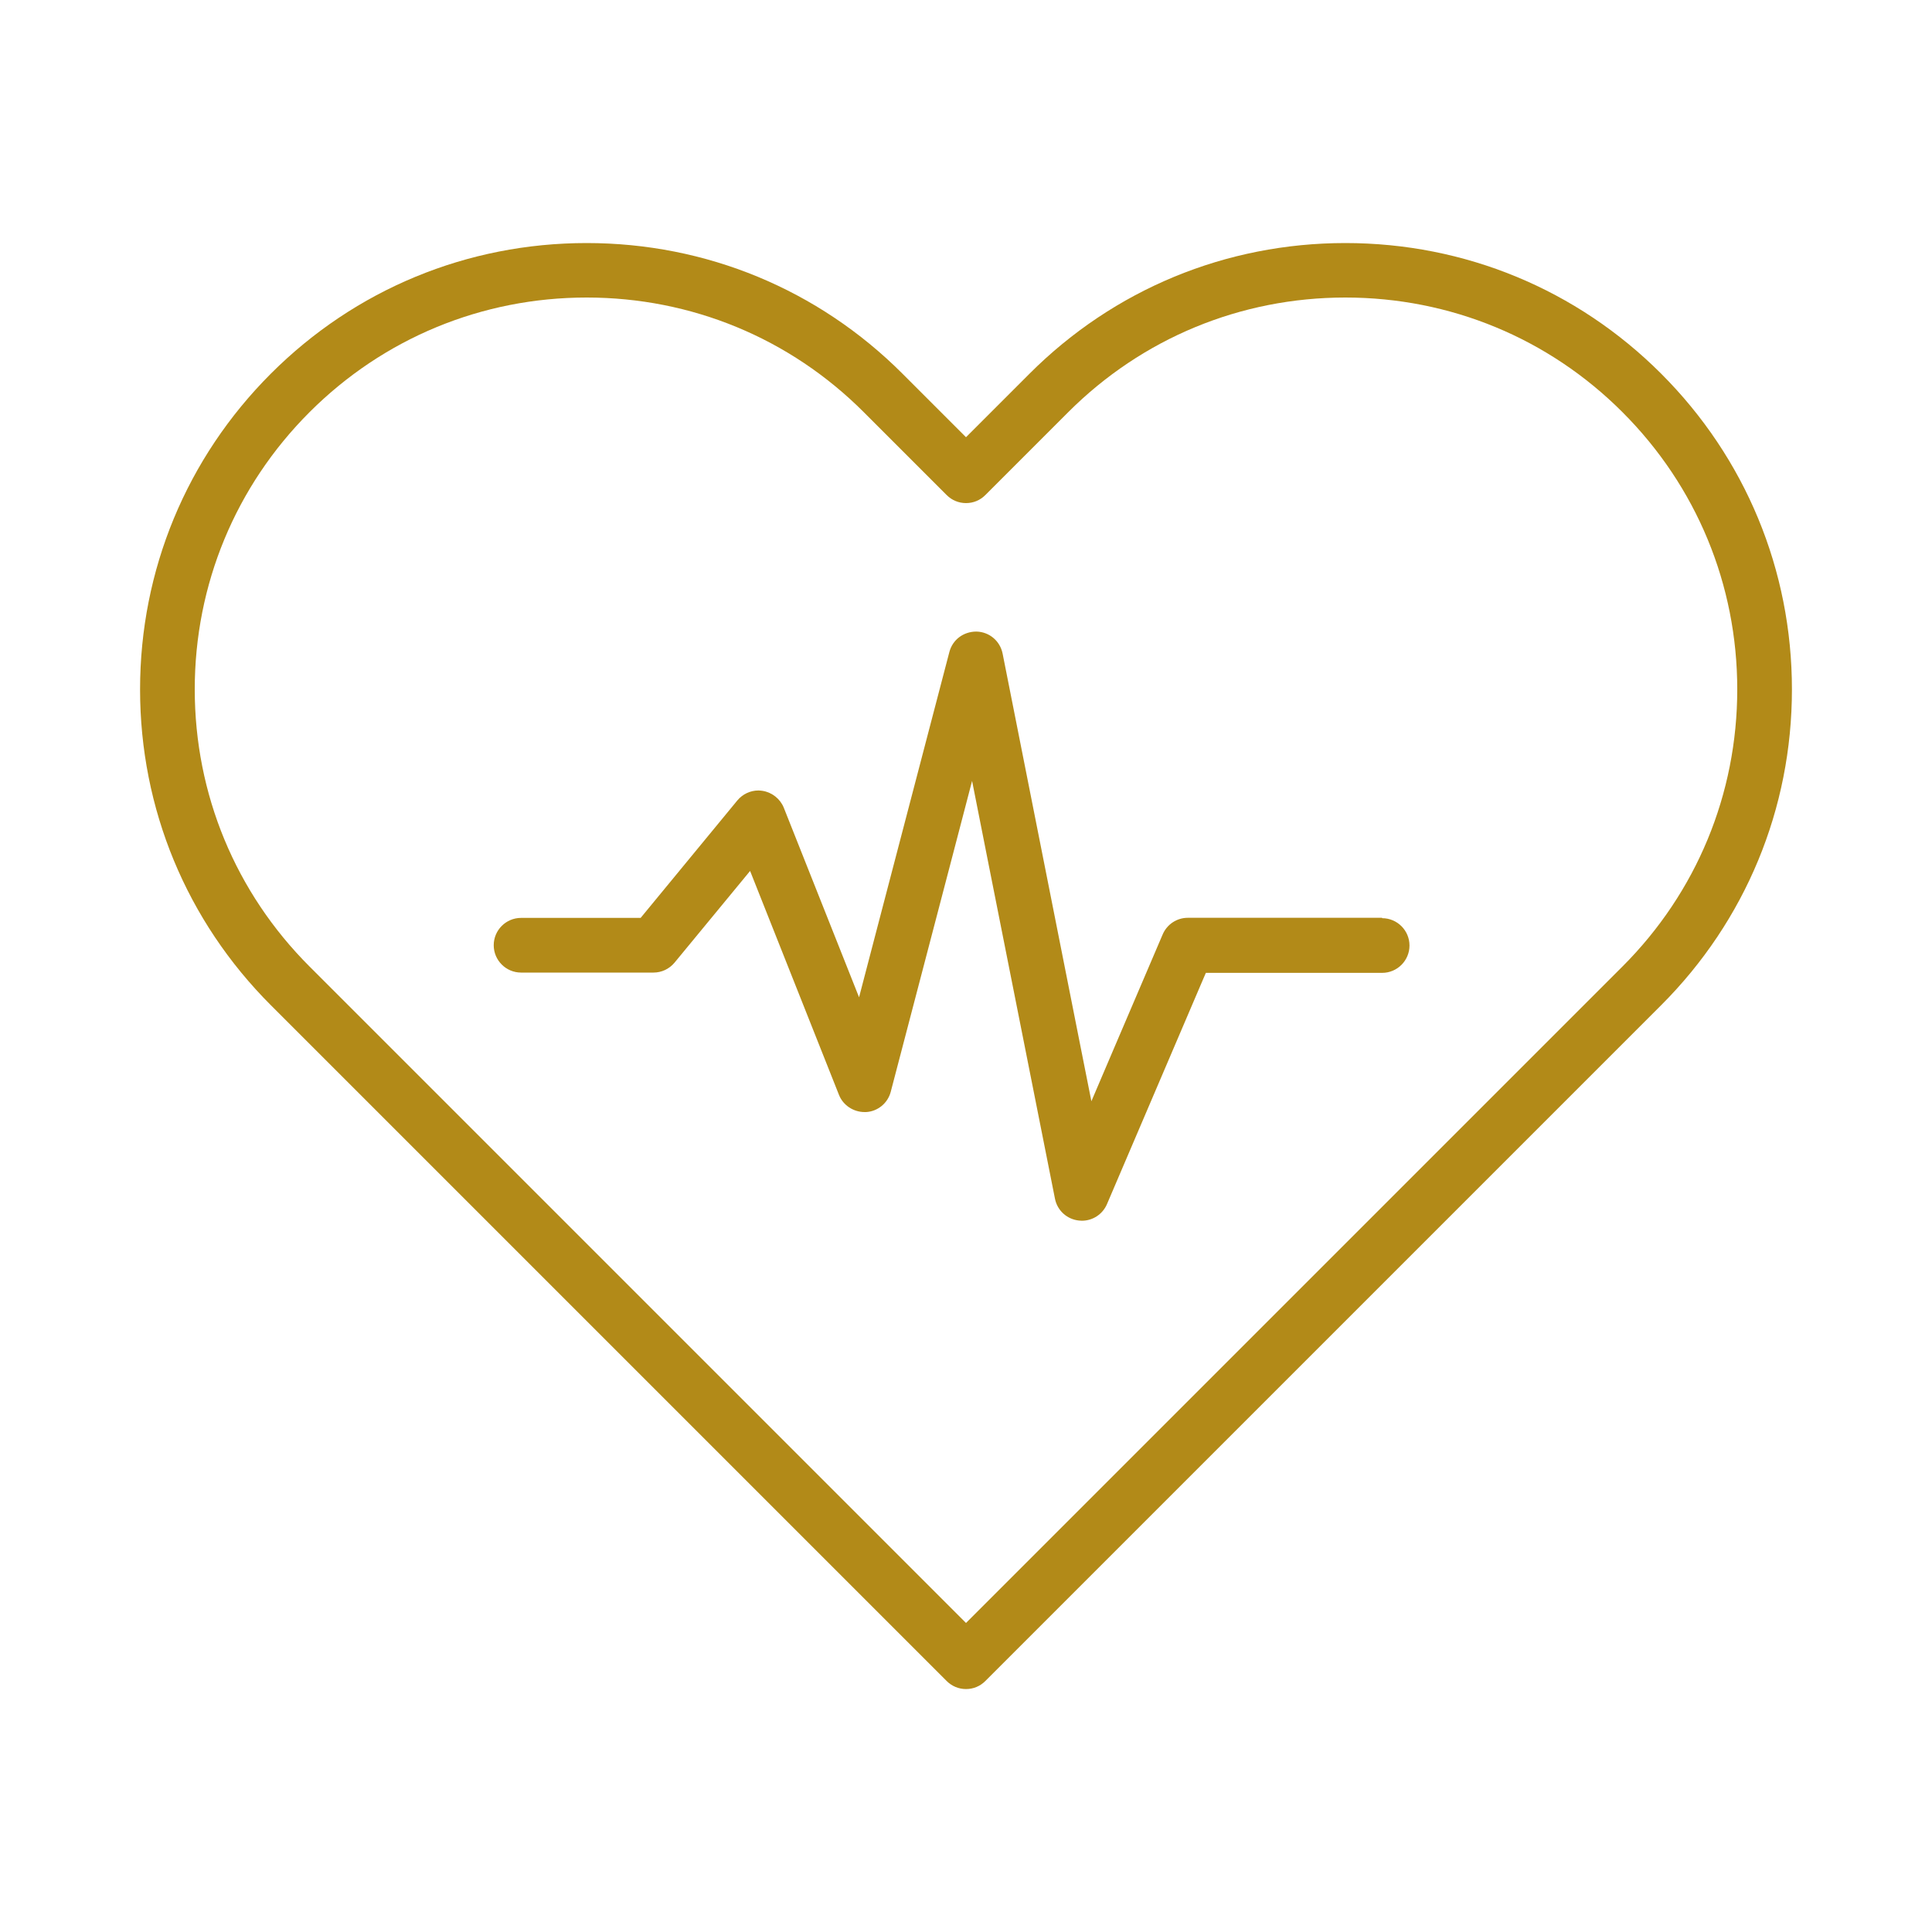
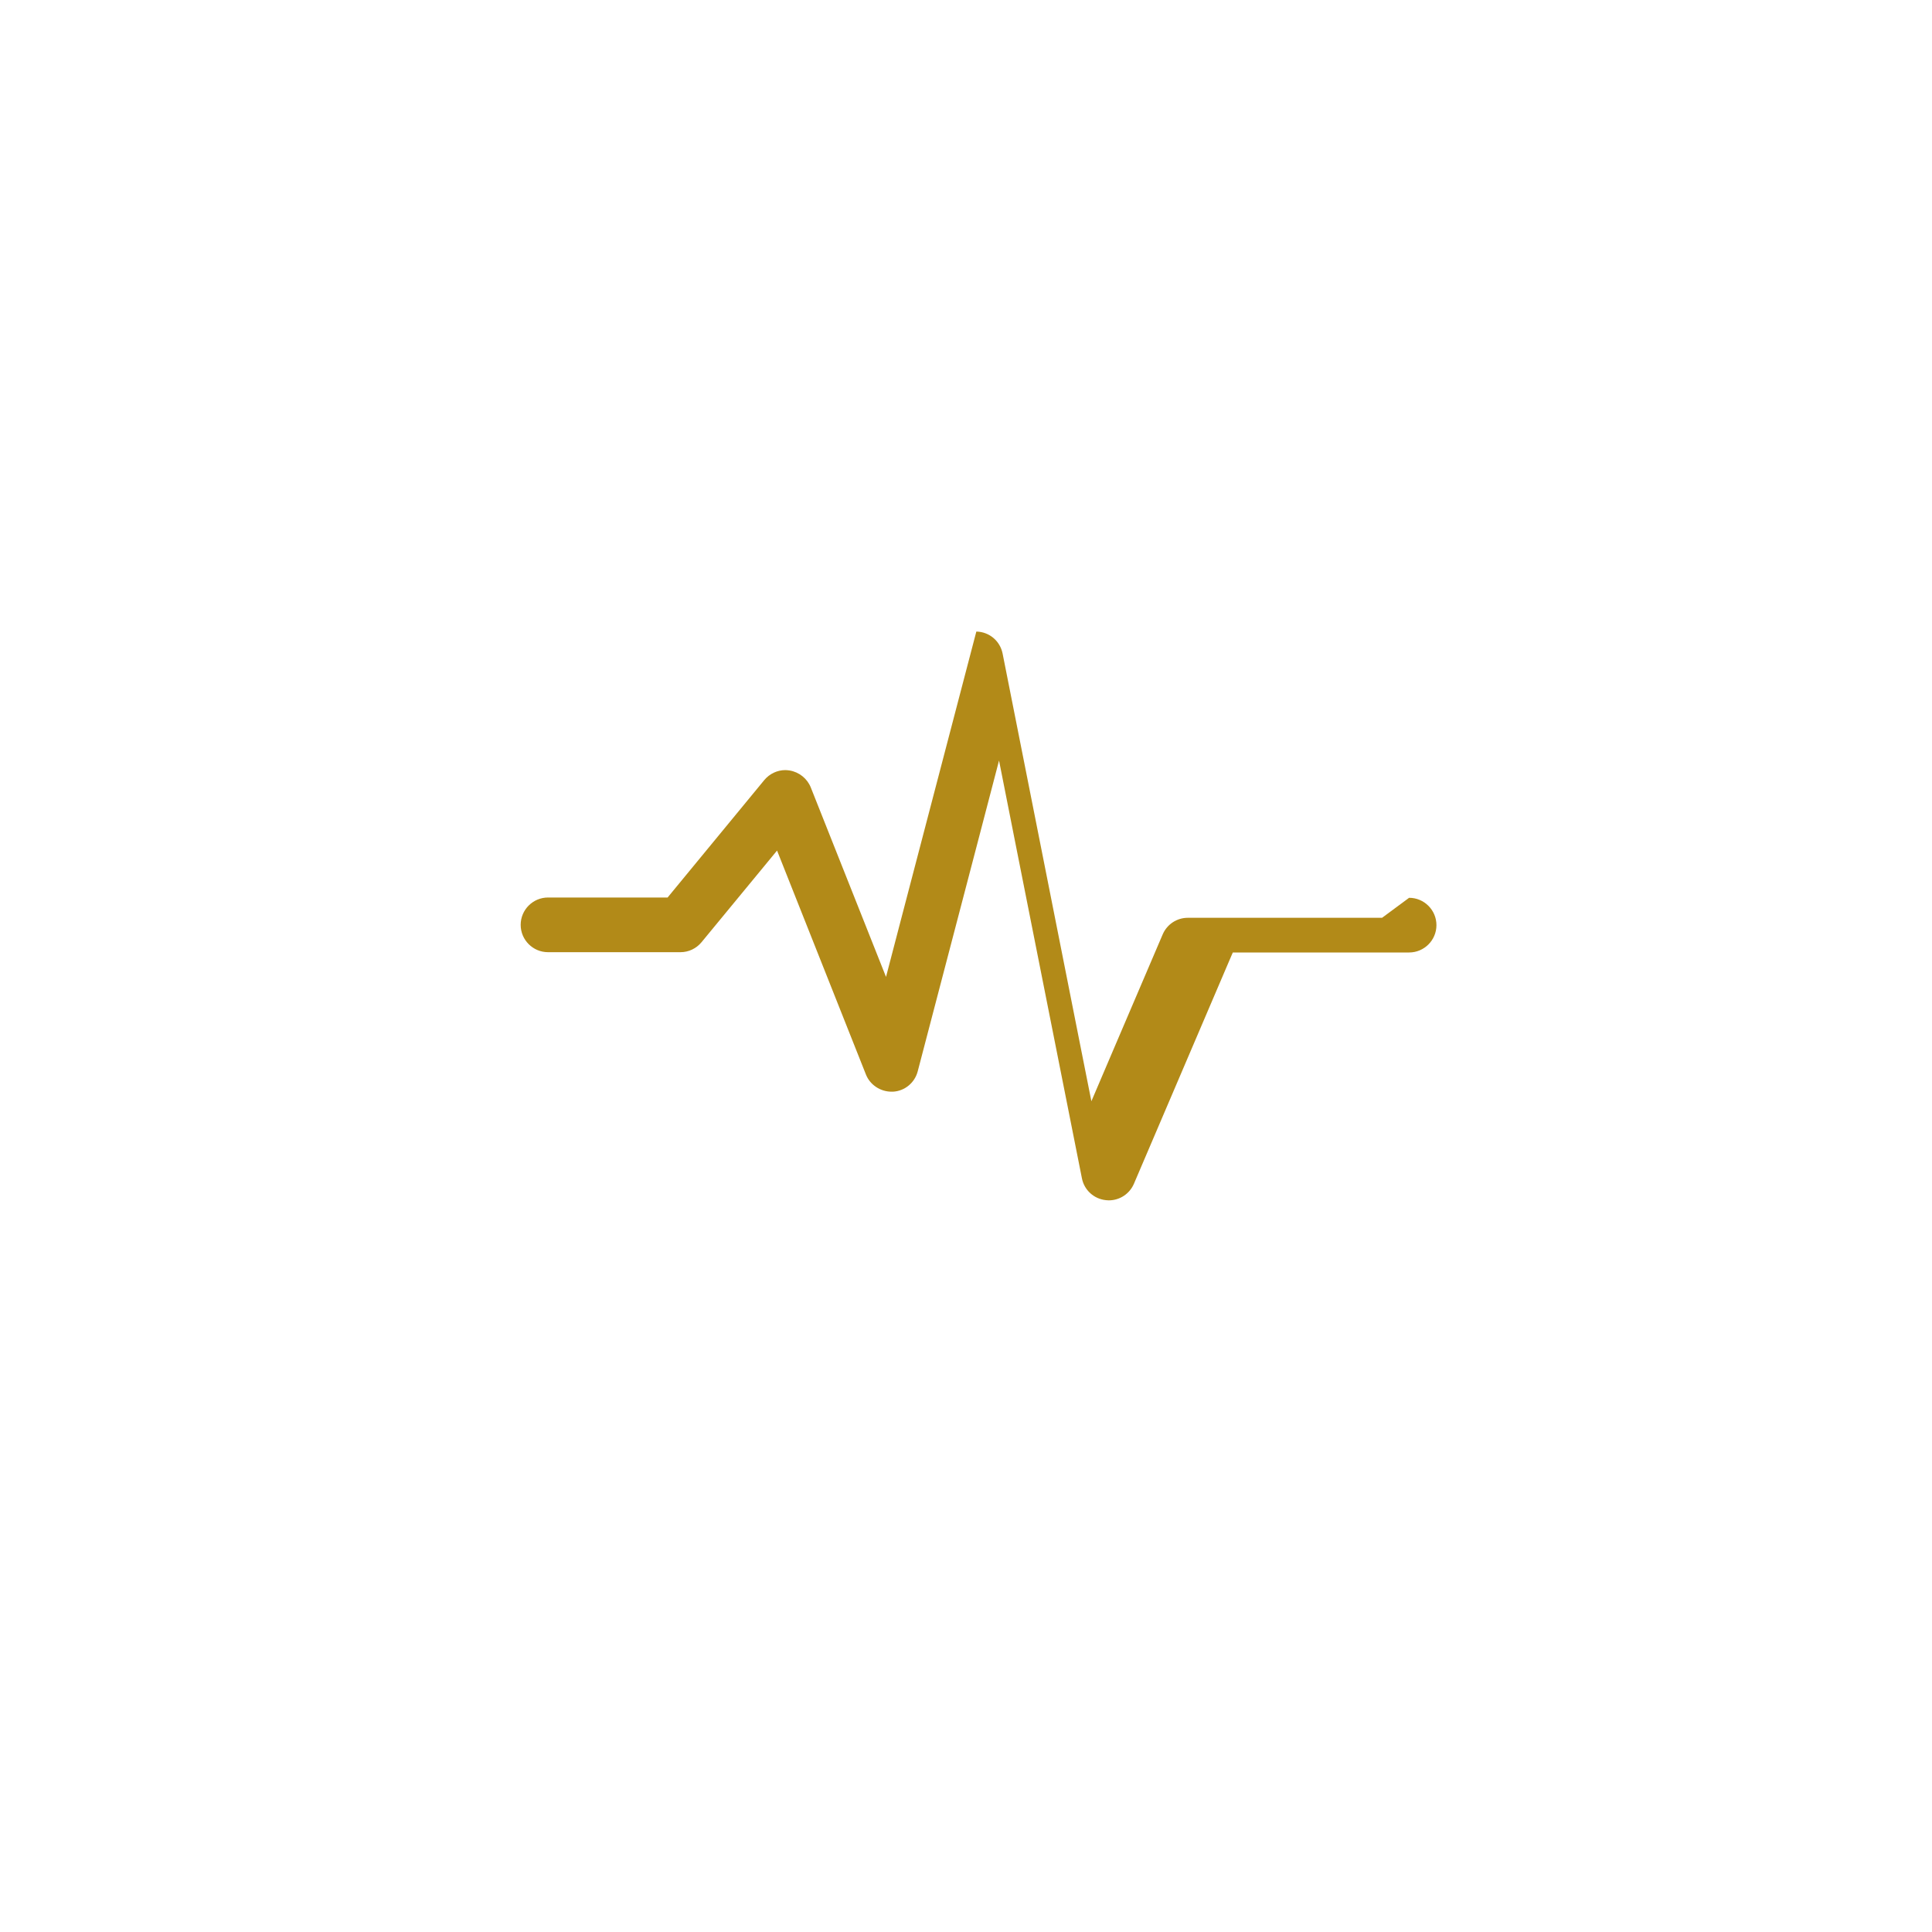
<svg xmlns="http://www.w3.org/2000/svg" id="Layer_1" viewBox="0 0 200 200">
  <defs>
    <style>
      .cls-1 {
        fill: #b28a18;
      }
    </style>
  </defs>
-   <path class="cls-1" d="M139.27,25.16c-12.36,0-23.97,4.8-32.69,13.52l-5.17,5.17-1.41,1.41-1.41-1.41-5.17-5.17c-8.72-8.72-20.32-13.52-32.69-13.52s-23.97,4.8-32.69,13.52c-8.73,8.73-13.54,20.34-13.54,32.69s4.81,23.96,13.54,32.69l69.96,69.96c.53.53,1.24.83,2,.83s1.46-.29,2-.83l69.96-69.96c8.73-8.73,13.54-20.34,13.54-32.69s-4.81-23.96-13.54-32.69c-8.72-8.72-20.32-13.52-32.69-13.52ZM167.96,100.05l-66.55,66.55-1.41,1.41-1.41-1.41L32.04,100.05c-7.66-7.66-11.88-17.85-11.88-28.69s4.22-21.03,11.88-28.69c7.65-7.65,17.84-11.87,28.69-11.87s21.04,4.21,28.69,11.87l8.58,8.58c.53.53,1.24.83,2,.83s1.46-.29,2-.83l8.58-8.58c7.65-7.65,17.84-11.87,28.69-11.87s21.04,4.21,28.69,11.87c7.66,7.66,11.88,17.85,11.88,28.69s-4.22,21.03-11.88,28.69Z" />
-   <path class="cls-1" d="M143.07,95.01h-20.11c-1.13,0-2.15.67-2.6,1.72l-4.84,11.32-2.54,5.95-1.26-6.34-7.93-40c-.26-1.3-1.36-2.24-2.69-2.28h-.03c-1.34,0-2.46.85-2.79,2.11l-7.81,29.85-1.54,5.9-2.25-5.67-5.54-13.95c-.37-.92-1.21-1.59-2.19-1.75-.15-.02-.3-.04-.44-.04-.84,0-1.64.38-2.18,1.03l-9.41,11.43-.6.73h-12.38c-1.56,0-2.83,1.27-2.83,2.83s1.27,2.83,2.83,2.83h13.71c.85,0,1.64-.38,2.18-1.03l5.67-6.88,2.15-2.61,1.25,3.15,7.95,20.03c.42,1.07,1.49,1.78,2.65,1.78.05,0,.11,0,.16,0,1.21-.07,2.24-.92,2.55-2.1l6.22-23.76,2.2-8.42,1.69,8.54,6.89,34.71c.24,1.22,1.24,2.13,2.48,2.26.1.01.2.02.3.02,1.13,0,2.15-.67,2.6-1.71l9.72-22.74.52-1.21h18.25c1.56,0,2.83-1.27,2.83-2.83s-1.27-2.83-2.83-2.83Z" />
+   <path class="cls-1" d="M143.07,95.01h-20.11c-1.13,0-2.15.67-2.6,1.72l-4.84,11.32-2.54,5.95-1.26-6.34-7.93-40c-.26-1.3-1.36-2.24-2.69-2.28h-.03l-7.81,29.85-1.54,5.9-2.25-5.67-5.54-13.95c-.37-.92-1.21-1.59-2.19-1.75-.15-.02-.3-.04-.44-.04-.84,0-1.64.38-2.18,1.03l-9.41,11.43-.6.73h-12.38c-1.56,0-2.83,1.27-2.83,2.83s1.27,2.83,2.83,2.83h13.71c.85,0,1.64-.38,2.18-1.03l5.67-6.88,2.15-2.61,1.25,3.15,7.95,20.03c.42,1.07,1.49,1.78,2.65,1.78.05,0,.11,0,.16,0,1.21-.07,2.24-.92,2.55-2.1l6.22-23.76,2.2-8.42,1.69,8.54,6.89,34.71c.24,1.22,1.24,2.13,2.48,2.26.1.01.2.02.3.02,1.13,0,2.15-.67,2.6-1.71l9.72-22.74.52-1.21h18.25c1.56,0,2.83-1.27,2.83-2.83s-1.27-2.83-2.83-2.83Z" />
</svg>